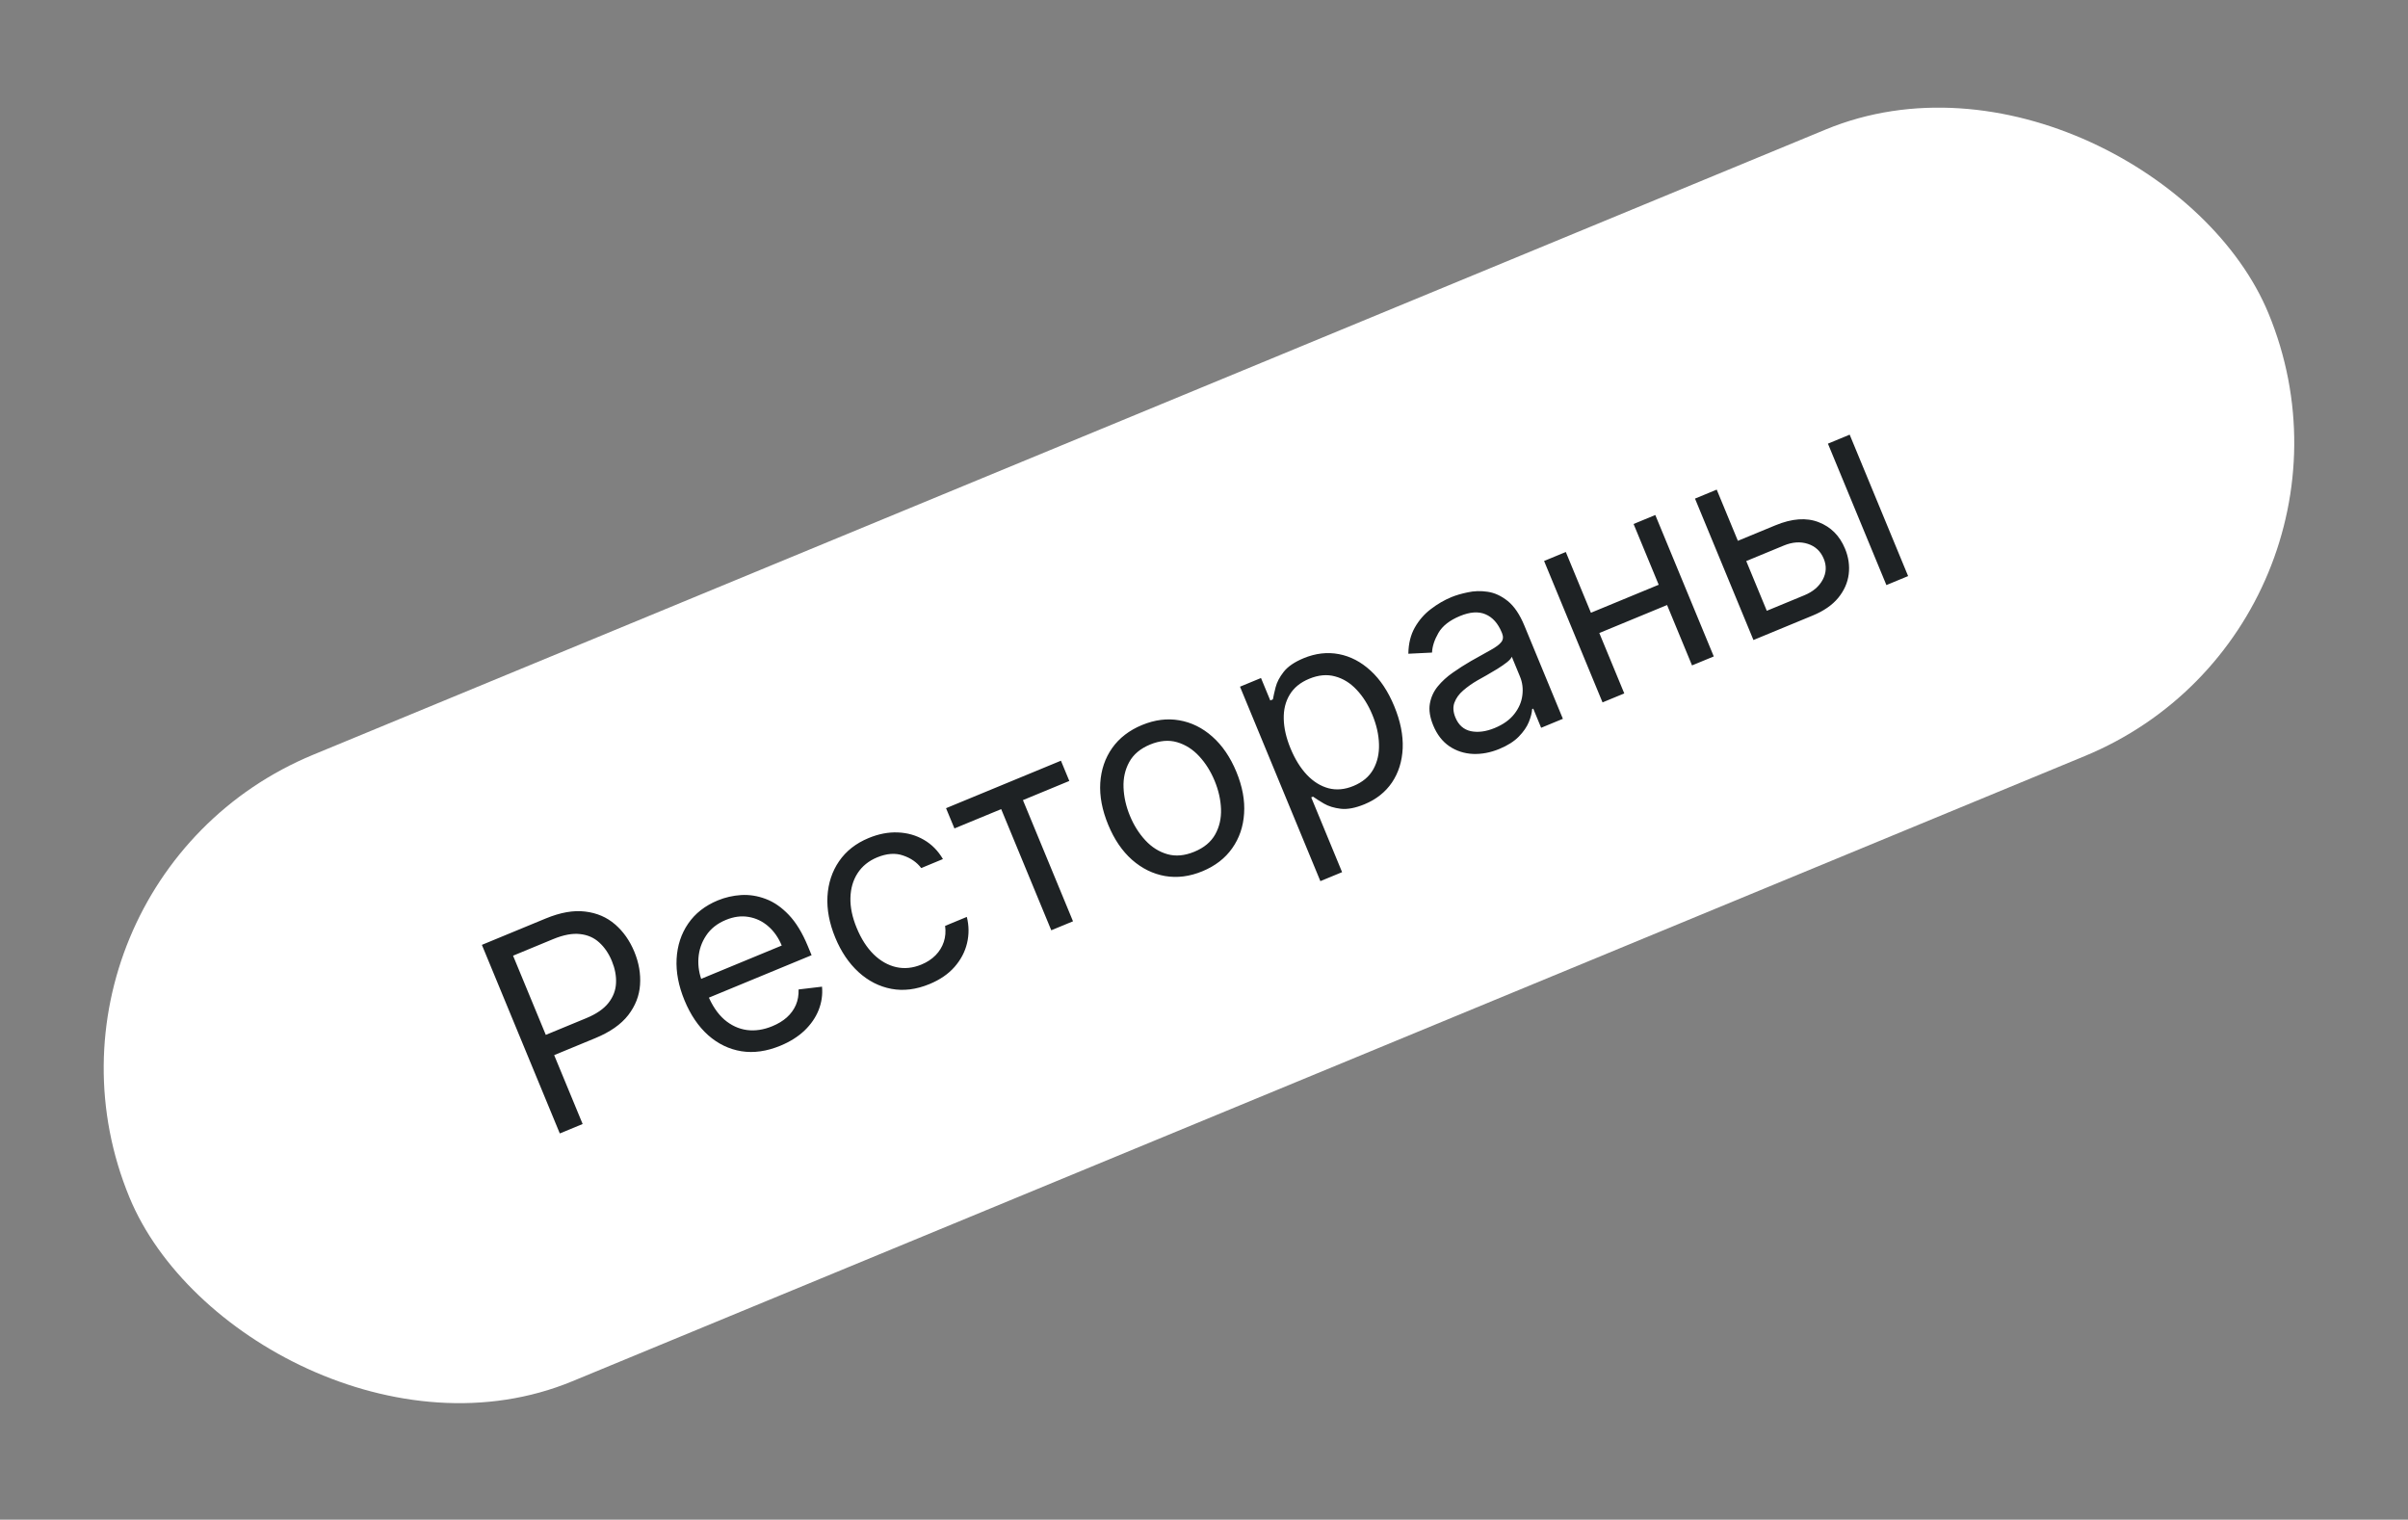
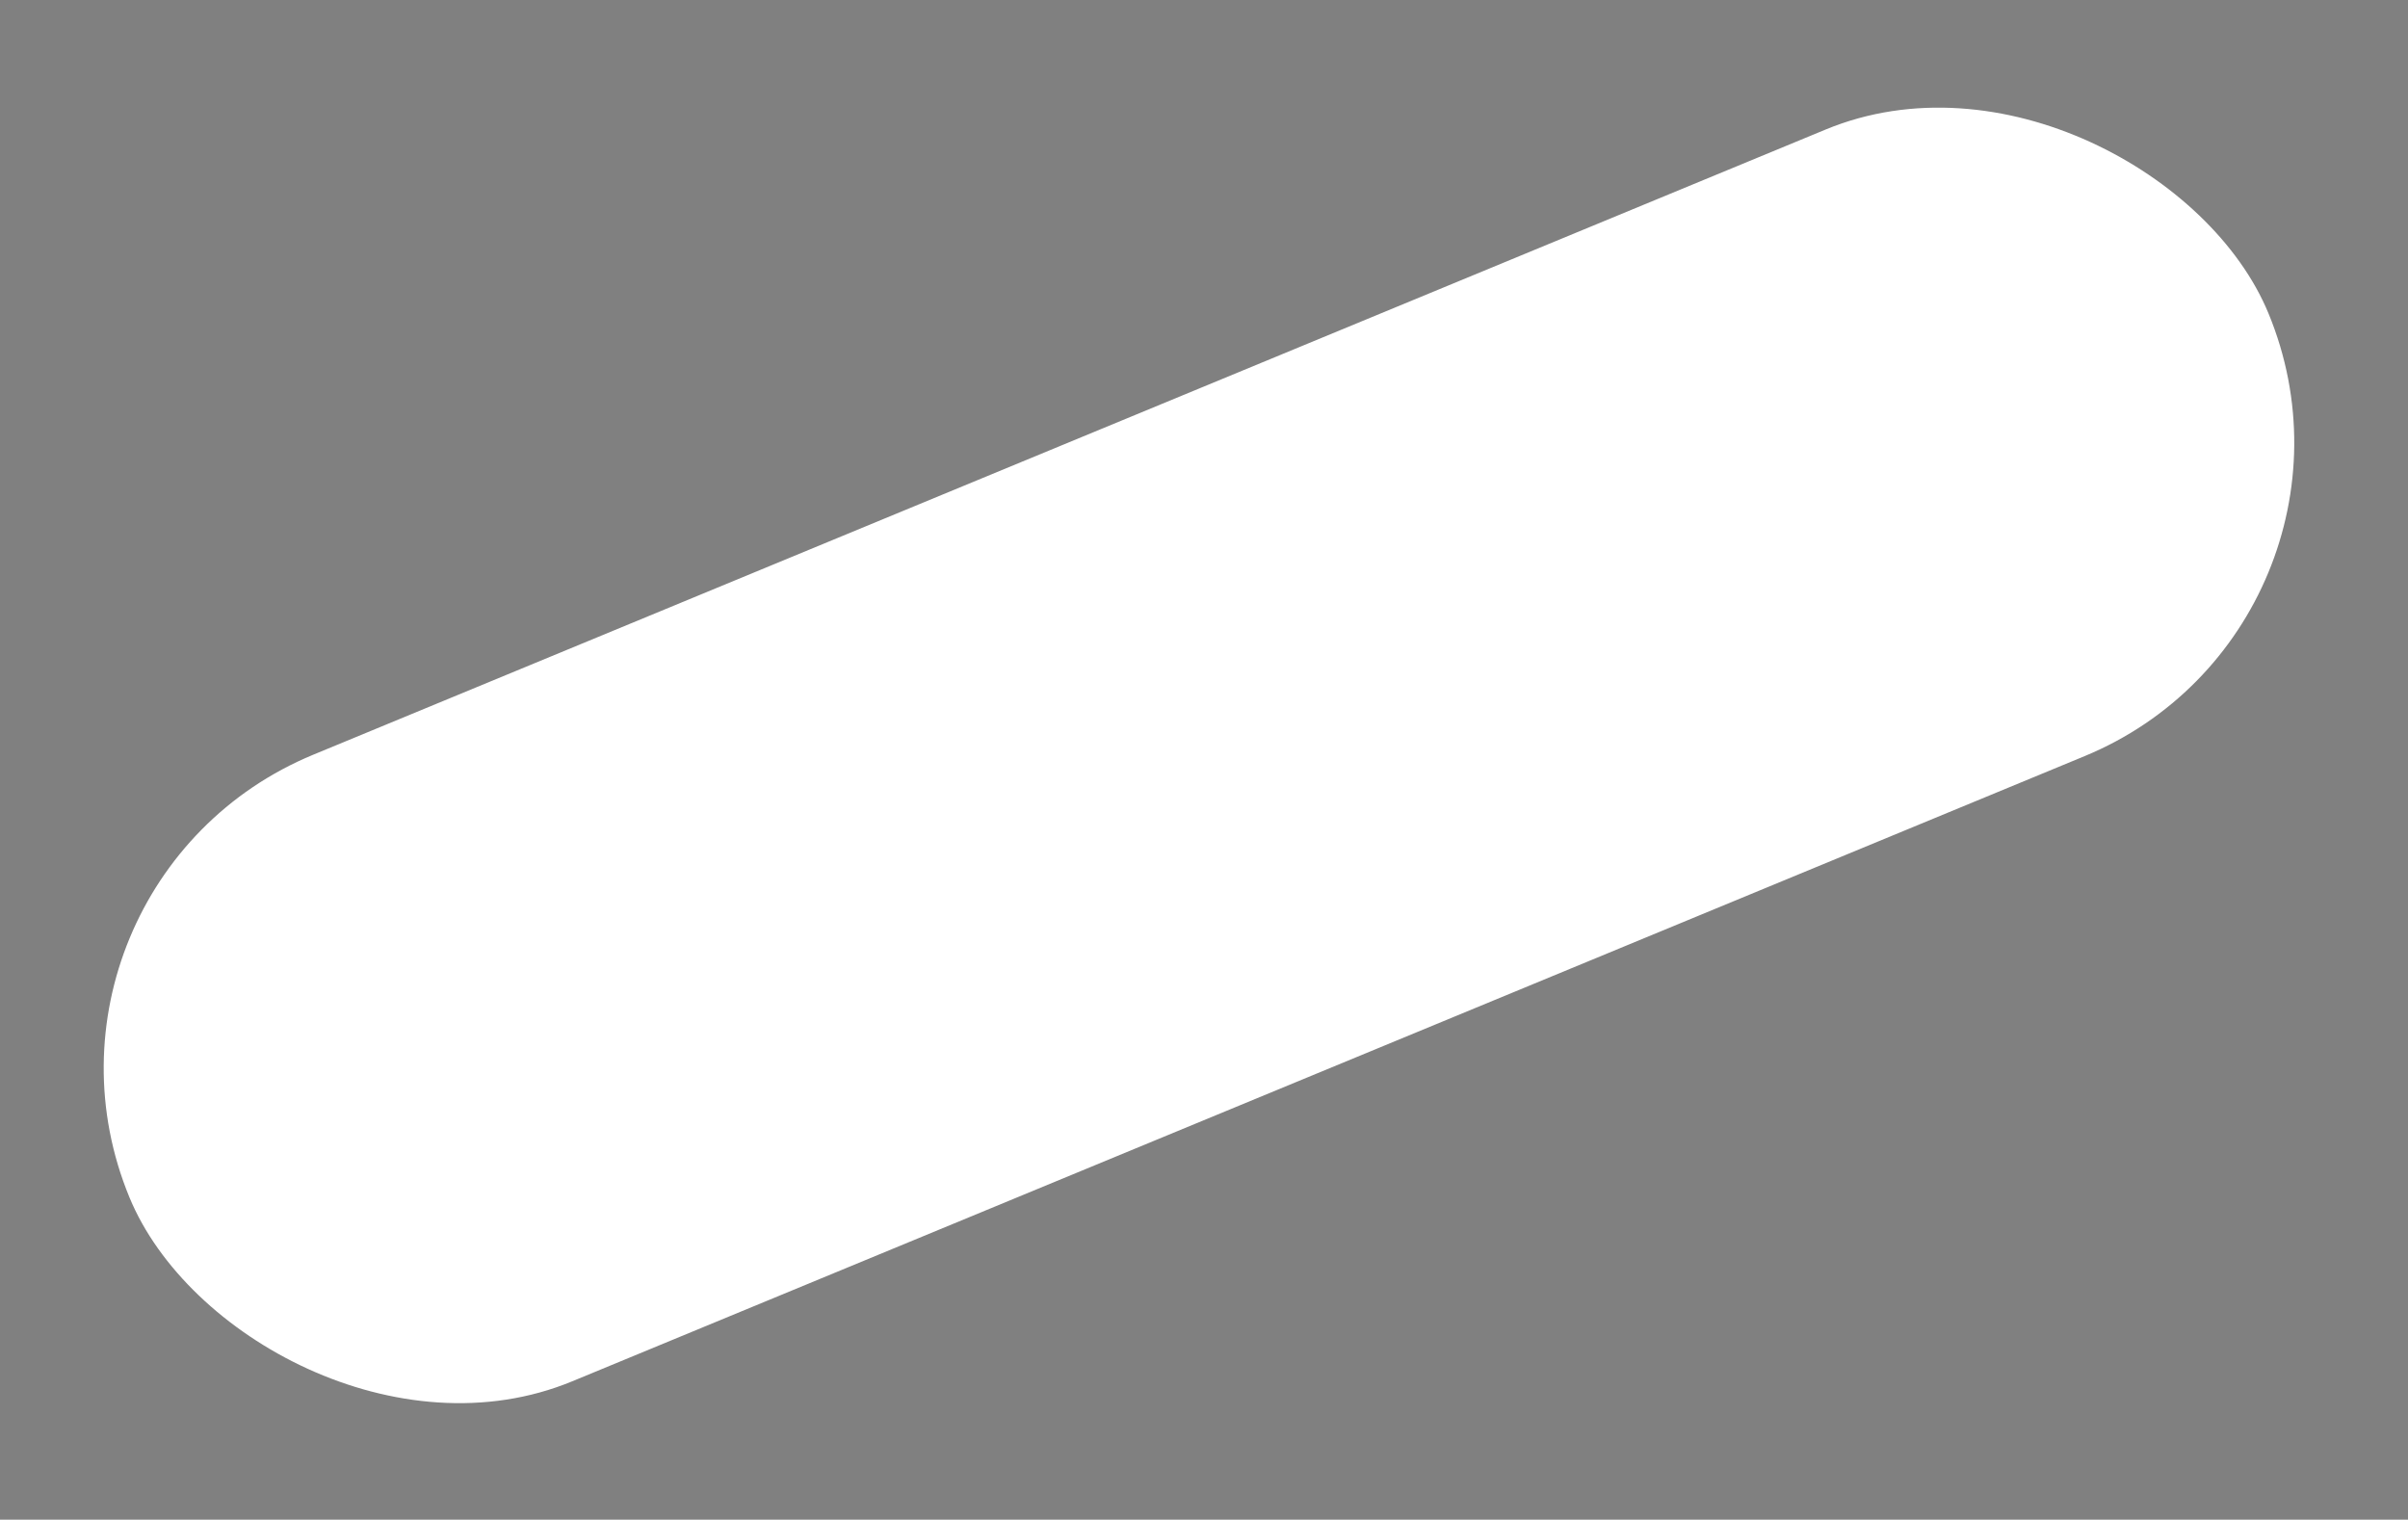
<svg xmlns="http://www.w3.org/2000/svg" width="103" height="65" viewBox="0 0 103 65" fill="none">
  <rect x="0" y="0" width="103" height="65" fill="#808080" stroke="none" />
  <rect x="-6.10352e-05" y="37.819" width="99" height="29" rx="14.5" transform="rotate(-22.458 -6.10352e-05 37.819)" fill="white" />
-   <path d="M23.945 48.48L20.612 40.414L23.337 39.288C23.97 39.026 24.534 38.927 25.03 38.989C25.528 39.048 25.953 39.23 26.307 39.536C26.661 39.841 26.936 40.232 27.133 40.707C27.329 41.182 27.41 41.654 27.377 42.123C27.346 42.591 27.177 43.023 26.871 43.42C26.564 43.815 26.096 44.142 25.469 44.401L23.515 45.208L23.157 44.342L25.079 43.548C25.512 43.369 25.829 43.15 26.03 42.892C26.231 42.634 26.337 42.353 26.35 42.049C26.365 41.742 26.305 41.427 26.172 41.104C26.038 40.781 25.858 40.517 25.632 40.312C25.409 40.107 25.135 39.986 24.81 39.952C24.484 39.914 24.102 39.986 23.663 40.167L21.946 40.877L24.922 48.076L23.945 48.48ZM33.382 44.727C32.799 44.968 32.243 45.047 31.714 44.964C31.187 44.878 30.713 44.65 30.292 44.279C29.873 43.905 29.536 43.408 29.28 42.789C29.024 42.169 28.911 41.577 28.941 41.011C28.973 40.441 29.138 39.939 29.435 39.506C29.734 39.069 30.157 38.737 30.703 38.512C31.018 38.382 31.351 38.306 31.701 38.283C32.052 38.262 32.402 38.317 32.752 38.449C33.1 38.578 33.429 38.805 33.738 39.129C34.047 39.453 34.319 39.898 34.552 40.462L34.715 40.856L30.052 42.783L29.72 41.98L33.438 40.443C33.297 40.102 33.102 39.825 32.855 39.614C32.611 39.402 32.331 39.27 32.018 39.218C31.707 39.165 31.384 39.208 31.048 39.347C30.678 39.5 30.395 39.724 30.201 40.02C30.008 40.311 29.899 40.633 29.875 40.984C29.852 41.335 29.909 41.677 30.046 42.011L30.268 42.546C30.457 43.003 30.695 43.358 30.984 43.611C31.275 43.859 31.596 44.008 31.948 44.056C32.298 44.102 32.662 44.047 33.037 43.892C33.281 43.791 33.488 43.666 33.656 43.516C33.827 43.362 33.955 43.186 34.042 42.987C34.128 42.786 34.167 42.564 34.159 42.321L35.161 42.202C35.192 42.546 35.144 42.879 35.016 43.203C34.888 43.523 34.686 43.816 34.411 44.08C34.135 44.342 33.792 44.557 33.382 44.727ZM39.758 42.091C39.191 42.325 38.647 42.393 38.127 42.295C37.607 42.196 37.139 41.958 36.724 41.579C36.31 41.2 35.977 40.709 35.728 40.105C35.474 39.491 35.363 38.902 35.394 38.339C35.427 37.772 35.593 37.271 35.89 36.838C36.189 36.401 36.611 36.069 37.157 35.844C37.583 35.668 37.998 35.588 38.405 35.605C38.811 35.621 39.182 35.726 39.517 35.92C39.852 36.113 40.124 36.388 40.333 36.744L39.404 37.129C39.219 36.882 38.96 36.703 38.628 36.591C38.298 36.476 37.928 36.503 37.518 36.672C37.156 36.822 36.877 37.048 36.682 37.35C36.489 37.648 36.387 37.999 36.376 38.403C36.366 38.804 36.455 39.233 36.644 39.689C36.837 40.157 37.079 40.533 37.369 40.819C37.662 41.104 37.984 41.286 38.333 41.366C38.685 41.445 39.045 41.408 39.413 41.256C39.655 41.156 39.856 41.024 40.019 40.858C40.181 40.693 40.298 40.503 40.369 40.289C40.44 40.075 40.459 39.846 40.426 39.602L41.355 39.218C41.45 39.596 41.453 39.972 41.364 40.343C41.277 40.712 41.098 41.05 40.829 41.358C40.562 41.662 40.204 41.907 39.758 42.091ZM40.825 35.434L40.466 34.568L45.381 32.537L45.739 33.403L43.755 34.223L45.897 39.406L44.967 39.79L42.825 34.608L40.825 35.434ZM51.433 37.265C50.887 37.491 50.354 37.559 49.834 37.47C49.317 37.379 48.847 37.148 48.422 36.776C48.001 36.403 47.661 35.904 47.403 35.279C47.142 34.649 47.029 34.052 47.063 33.487C47.1 32.922 47.269 32.425 47.572 31.995C47.876 31.565 48.302 31.237 48.848 31.011C49.394 30.786 49.925 30.718 50.443 30.809C50.962 30.898 51.433 31.131 51.856 31.506C52.281 31.881 52.624 32.383 52.885 33.013C53.143 33.638 53.253 34.232 53.215 34.795C53.18 35.356 53.01 35.853 52.705 36.283C52.403 36.712 51.979 37.039 51.433 37.265ZM51.088 36.43C51.503 36.259 51.8 36.011 51.98 35.688C52.16 35.365 52.242 35.003 52.228 34.603C52.213 34.204 52.122 33.802 51.955 33.397C51.788 32.993 51.568 32.643 51.295 32.347C51.022 32.051 50.707 31.851 50.35 31.746C49.994 31.641 49.608 31.675 49.193 31.846C48.778 32.018 48.481 32.267 48.303 32.593C48.124 32.919 48.042 33.283 48.058 33.685C48.074 34.087 48.165 34.491 48.332 34.895C48.499 35.299 48.719 35.648 48.991 35.942C49.263 36.235 49.576 36.433 49.932 36.535C50.288 36.637 50.673 36.602 51.088 36.43ZM56.478 37.688L53.04 29.371L53.938 29L54.335 29.96L54.446 29.915C54.47 29.782 54.51 29.609 54.563 29.396C54.618 29.18 54.733 28.96 54.908 28.737C55.085 28.51 55.37 28.315 55.764 28.152C56.274 27.942 56.775 27.884 57.269 27.978C57.763 28.072 58.215 28.308 58.626 28.685C59.038 29.062 59.374 29.568 59.637 30.204C59.902 30.844 60.022 31.445 59.999 32.005C59.974 32.562 59.822 33.049 59.542 33.466C59.261 33.88 58.869 34.191 58.365 34.4C57.977 34.56 57.639 34.625 57.352 34.593C57.064 34.558 56.823 34.484 56.629 34.371C56.433 34.255 56.278 34.156 56.164 34.074L56.086 34.106L57.407 37.304L56.478 37.688ZM55.204 32.018C55.393 32.474 55.626 32.85 55.904 33.144C56.182 33.435 56.49 33.626 56.828 33.716C57.166 33.804 57.521 33.771 57.894 33.617C58.282 33.456 58.564 33.22 58.74 32.908C58.916 32.592 58.998 32.232 58.985 31.829C58.974 31.422 58.879 31.003 58.701 30.572C58.525 30.147 58.301 29.791 58.029 29.503C57.758 29.213 57.45 29.022 57.105 28.931C56.762 28.836 56.393 28.87 55.999 29.033C55.621 29.189 55.343 29.416 55.165 29.714C54.986 30.01 54.901 30.355 54.911 30.751C54.92 31.144 55.017 31.566 55.204 32.018ZM64.137 32.032C63.754 32.191 63.376 32.262 63.004 32.247C62.631 32.229 62.295 32.12 61.998 31.921C61.699 31.718 61.468 31.42 61.305 31.027C61.162 30.68 61.114 30.371 61.161 30.099C61.208 29.825 61.32 29.579 61.497 29.361C61.675 29.143 61.889 28.947 62.139 28.773C62.392 28.595 62.651 28.429 62.916 28.276C63.264 28.077 63.548 27.919 63.767 27.8C63.987 27.679 64.137 27.566 64.217 27.462C64.299 27.357 64.31 27.23 64.248 27.08L64.235 27.049C64.074 26.66 63.843 26.402 63.542 26.275C63.243 26.146 62.879 26.171 62.451 26.348C62.008 26.531 61.7 26.772 61.528 27.07C61.356 27.369 61.265 27.649 61.254 27.912L60.241 27.962C60.247 27.529 60.339 27.156 60.516 26.843C60.696 26.526 60.925 26.262 61.204 26.052C61.484 25.837 61.776 25.667 62.081 25.541C62.275 25.461 62.508 25.392 62.78 25.336C63.053 25.275 63.337 25.267 63.632 25.311C63.929 25.354 64.216 25.486 64.492 25.707C64.768 25.928 65.005 26.279 65.204 26.759L66.851 30.745L65.921 31.129L65.583 30.31L65.536 30.329C65.527 30.486 65.48 30.67 65.395 30.881C65.31 31.091 65.167 31.299 64.966 31.505C64.765 31.711 64.489 31.887 64.137 32.032ZM63.934 31.139C64.301 30.987 64.581 30.787 64.774 30.538C64.969 30.288 65.083 30.023 65.117 29.741C65.154 29.459 65.121 29.191 65.016 28.939L64.665 28.088C64.645 28.152 64.576 28.231 64.459 28.326C64.343 28.417 64.204 28.513 64.043 28.613C63.883 28.71 63.726 28.802 63.572 28.891C63.419 28.975 63.296 29.045 63.201 29.099C62.973 29.231 62.768 29.375 62.587 29.533C62.408 29.687 62.283 29.86 62.212 30.052C62.142 30.241 62.156 30.453 62.254 30.69C62.388 31.013 62.608 31.207 62.915 31.274C63.224 31.337 63.563 31.292 63.934 31.139ZM71.17 24.92L71.528 25.787L68.188 27.167L67.83 26.3L71.17 24.92ZM66.976 23.61L69.477 29.659L68.547 30.043L66.047 23.994L66.976 23.61ZM70.804 22.028L73.305 28.077L72.375 28.461L69.875 22.412L70.804 22.028ZM74.21 23.184L75.943 22.468C76.652 22.175 77.268 22.13 77.792 22.335C78.317 22.539 78.692 22.917 78.92 23.469C79.07 23.831 79.122 24.195 79.077 24.561C79.031 24.925 78.881 25.262 78.628 25.572C78.374 25.88 78.011 26.132 77.538 26.327L75.002 27.375L72.502 21.326L73.431 20.942L75.573 26.125L77.18 25.461C77.548 25.309 77.809 25.087 77.965 24.795C78.121 24.503 78.136 24.204 78.01 23.9C77.878 23.58 77.652 23.367 77.332 23.263C77.012 23.158 76.669 23.182 76.301 23.334L74.568 24.05L74.21 23.184ZM80.689 25.025L78.188 18.976L79.118 18.591L81.618 24.64L80.689 25.025Z" fill="#1E2224" />
</svg>